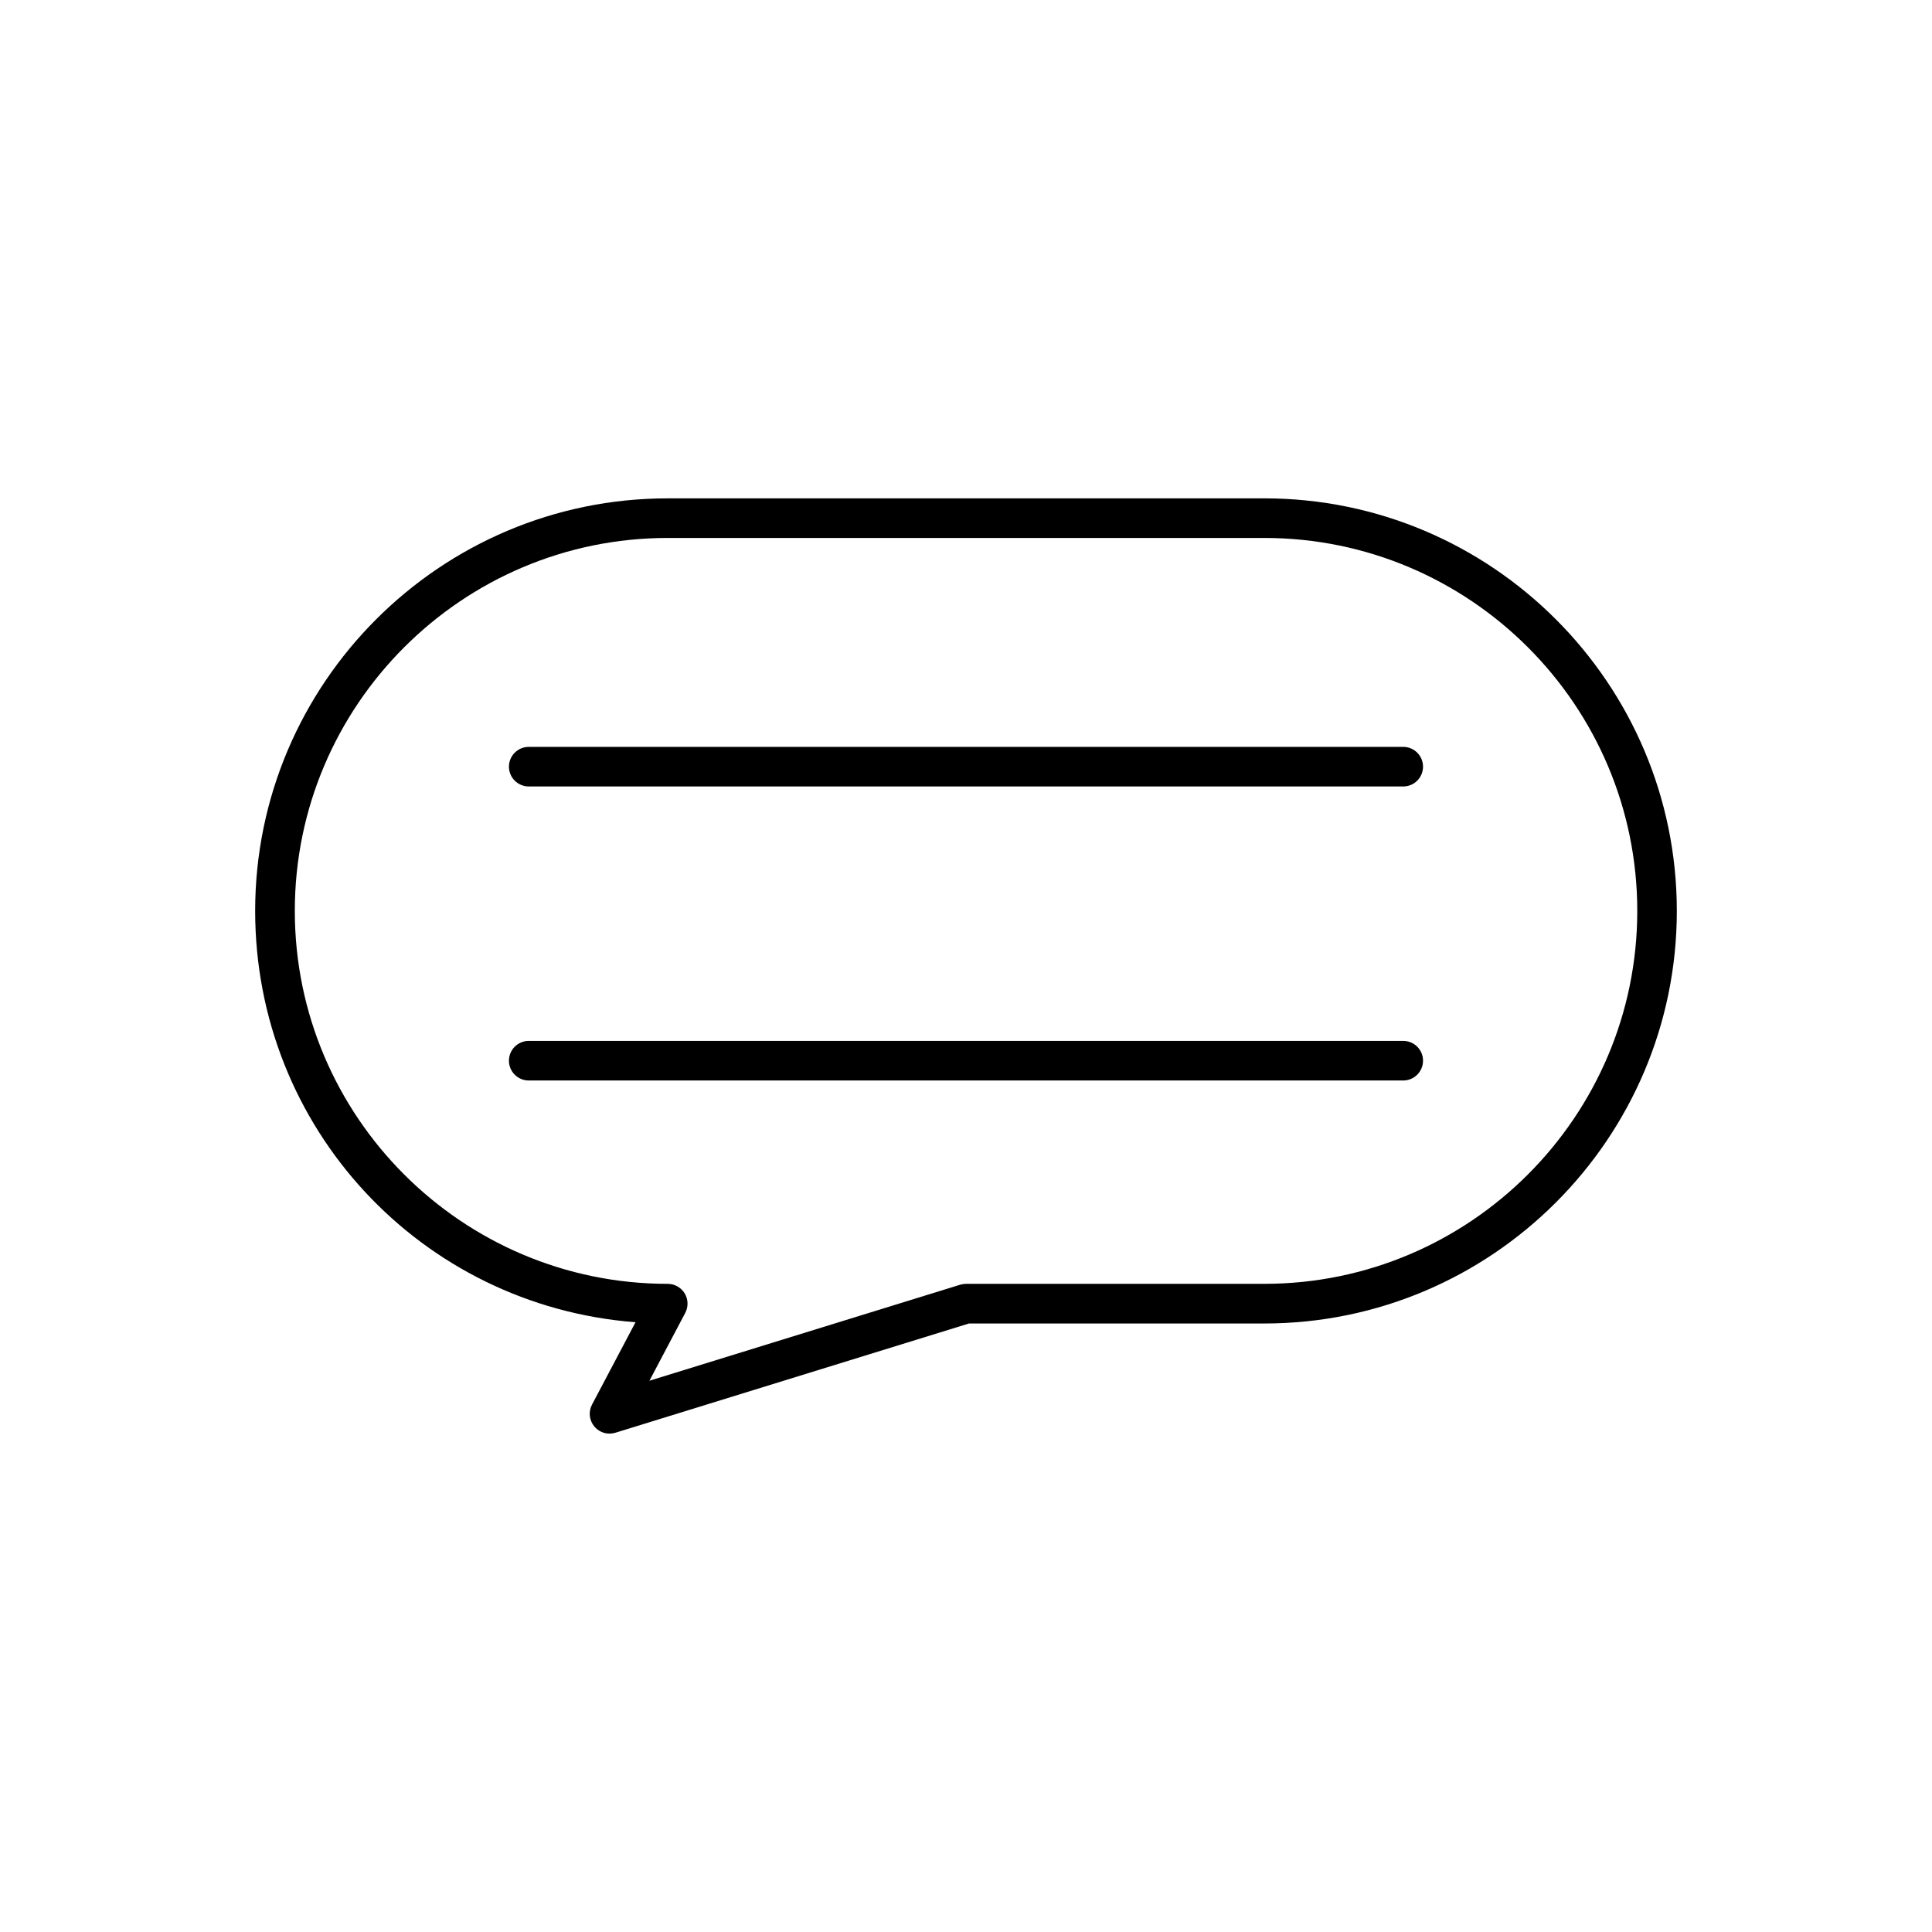
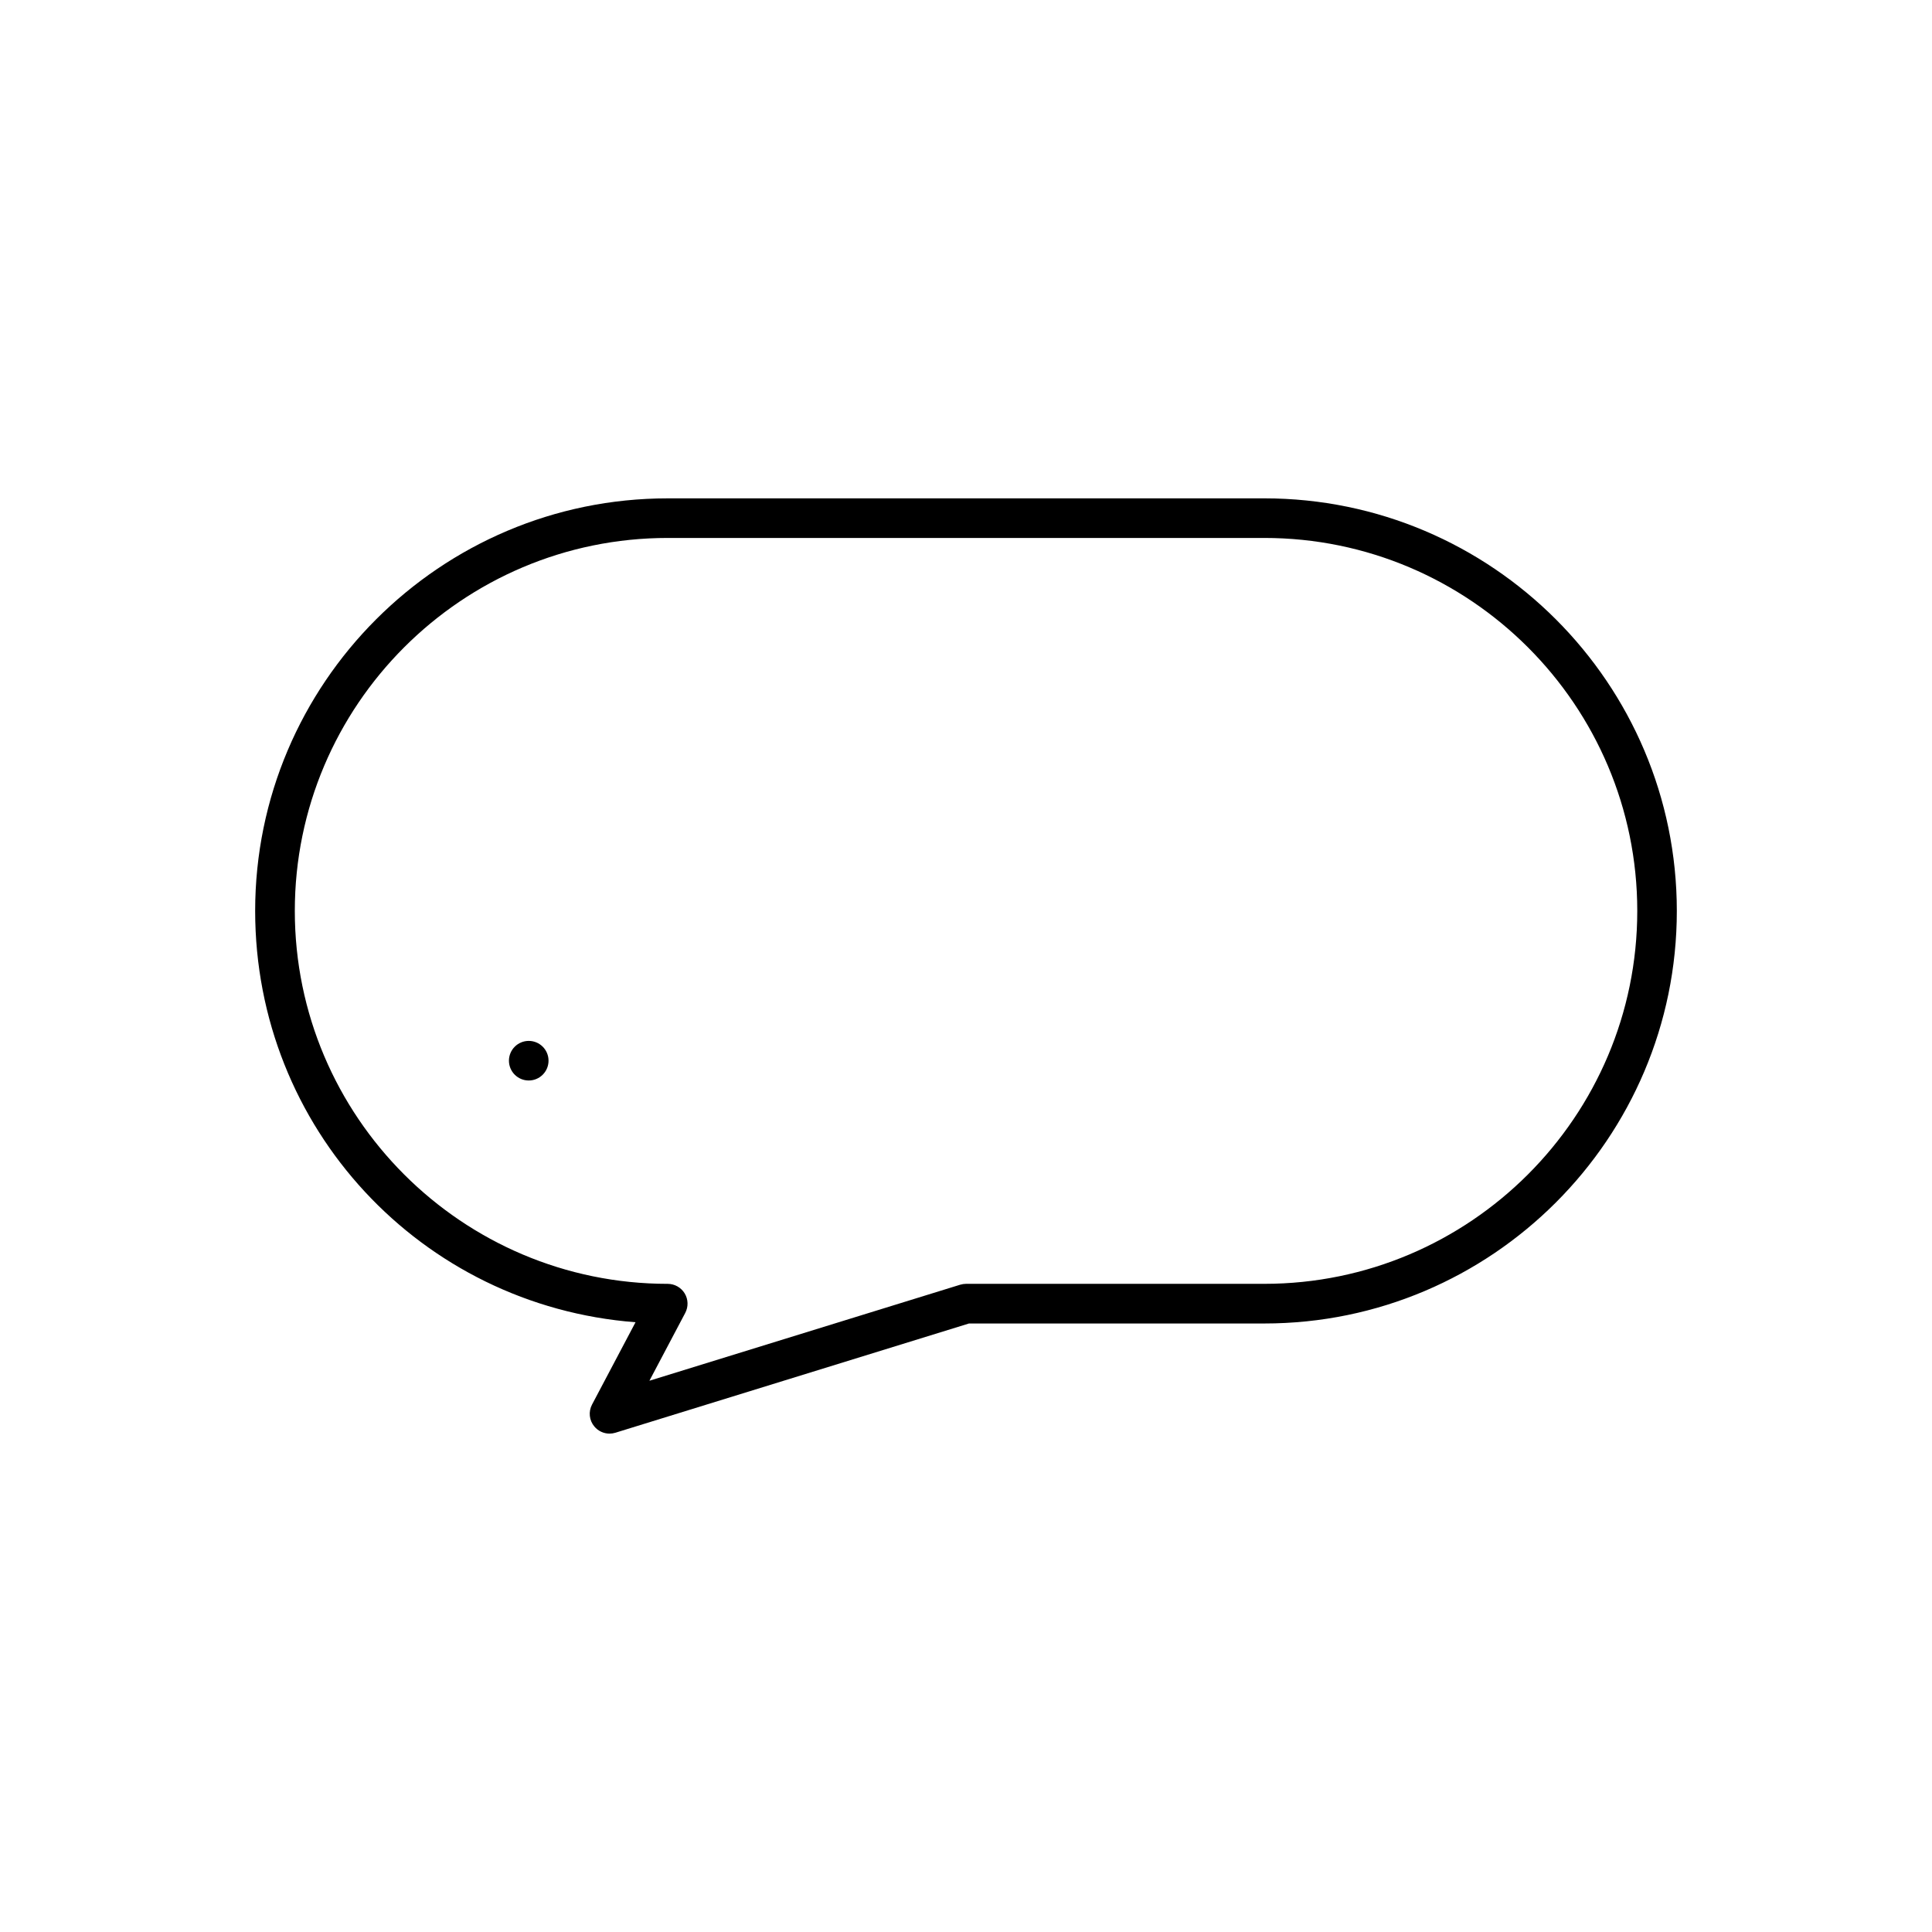
<svg xmlns="http://www.w3.org/2000/svg" fill="#000000" width="800px" height="800px" version="1.1" viewBox="144 144 512 512">
  <g>
    <path d="m479.05 276.07h-158.1c-60.285 0-109.33 49.047-109.33 109.33 0 57.523 43.953 104.64 100.8 109.01l-11.523 21.812c-0.992 1.883-0.766 4.16 0.605 5.805 1.004 1.207 2.477 1.898 4.035 1.898 0.52 0 1.035-0.078 1.547-0.234l93.707-28.953h78.254c60.285 0 109.33-49.047 109.33-109.33 0.004-60.285-49.039-109.34-109.32-109.34zm0 208.16h-79.051c-0.492 0-0.996 0.078-1.543 0.234l-82.355 25.449 9.5-17.984c0.855-1.625 0.797-3.606-0.148-5.16-0.945-1.562-2.664-2.535-4.488-2.535-54.5 0-98.836-44.336-98.836-98.836s44.336-98.836 98.836-98.836h158.09c54.5 0 98.84 44.336 98.84 98.836 0 54.504-44.352 98.832-98.844 98.832z" />
-     <path d="m515.87 341.93h-231.75c-2.891 0-5.246 2.356-5.246 5.246 0 2.891 2.356 5.246 5.246 5.246h231.75c2.898 0 5.246-2.356 5.246-5.246 0.004-2.891-2.348-5.246-5.242-5.246z" />
-     <path d="m515.87 419.85h-231.75c-2.891 0-5.246 2.352-5.246 5.246 0 2.898 2.356 5.246 5.246 5.246h231.75c2.898 0 5.246-2.352 5.246-5.246 0.004-2.894-2.348-5.246-5.242-5.246z" />
+     <path d="m515.87 419.85h-231.75c-2.891 0-5.246 2.352-5.246 5.246 0 2.898 2.356 5.246 5.246 5.246c2.898 0 5.246-2.352 5.246-5.246 0.004-2.894-2.348-5.246-5.242-5.246z" />
  </g>
</svg>